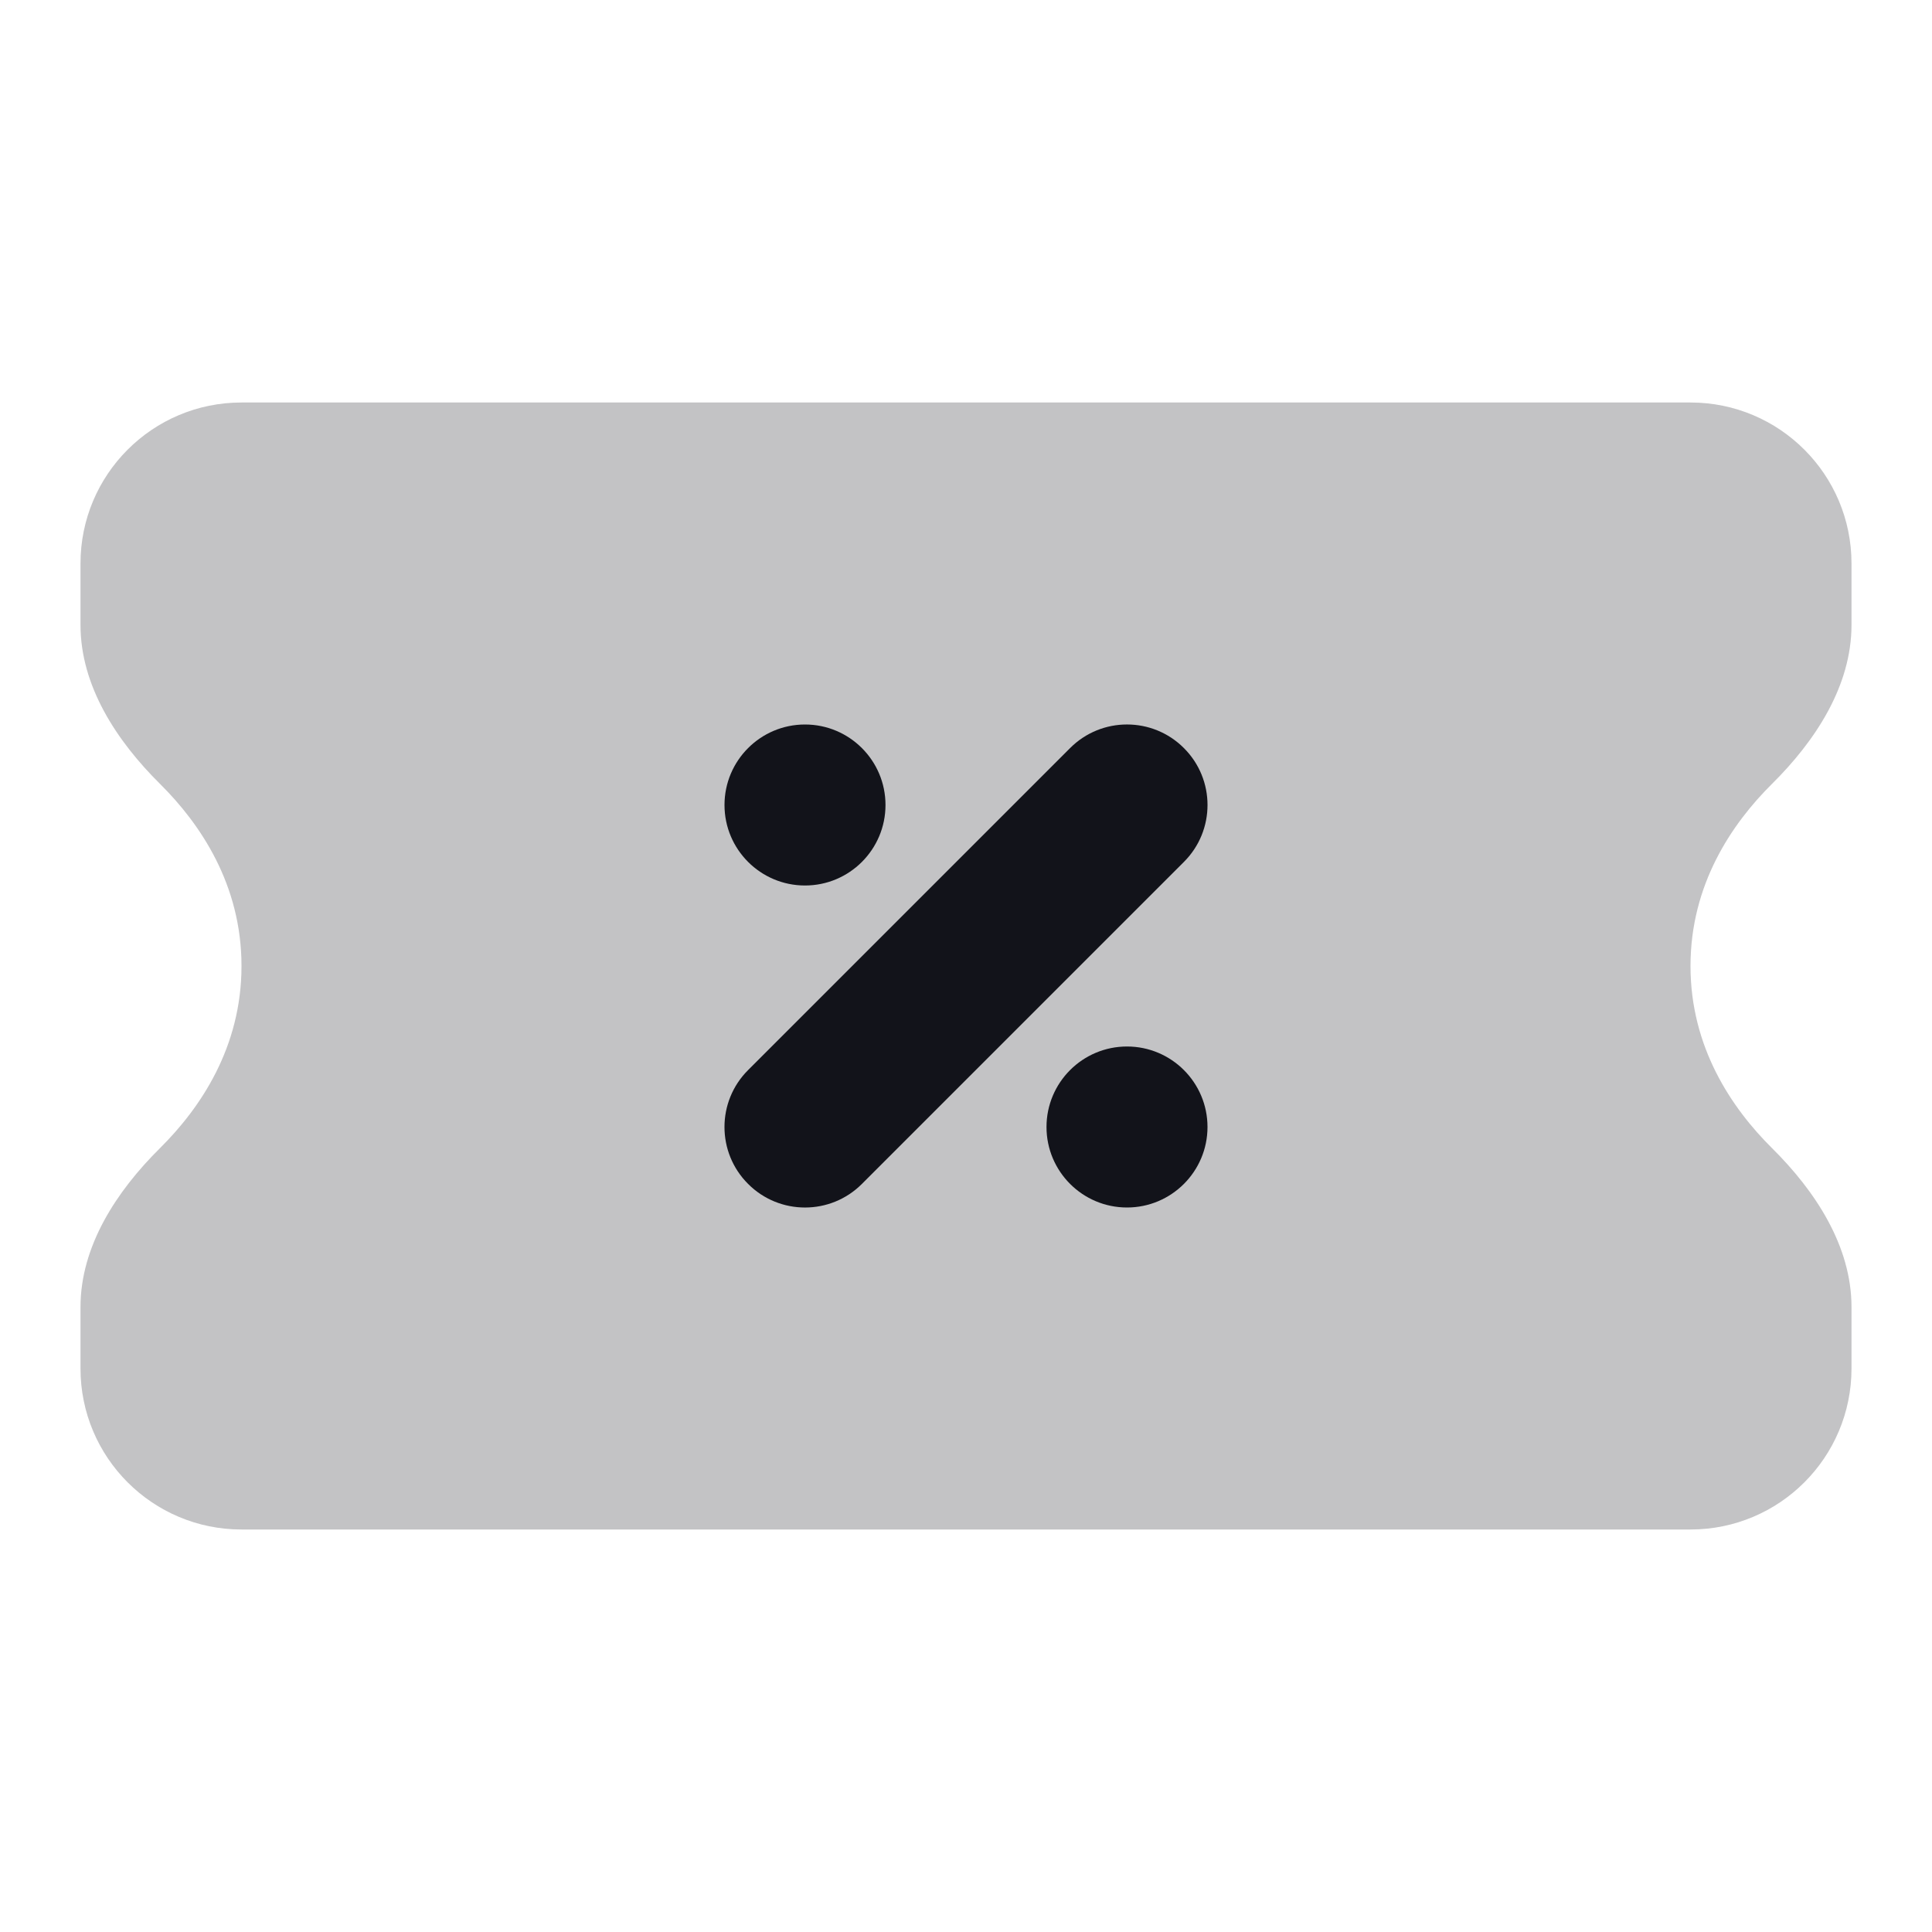
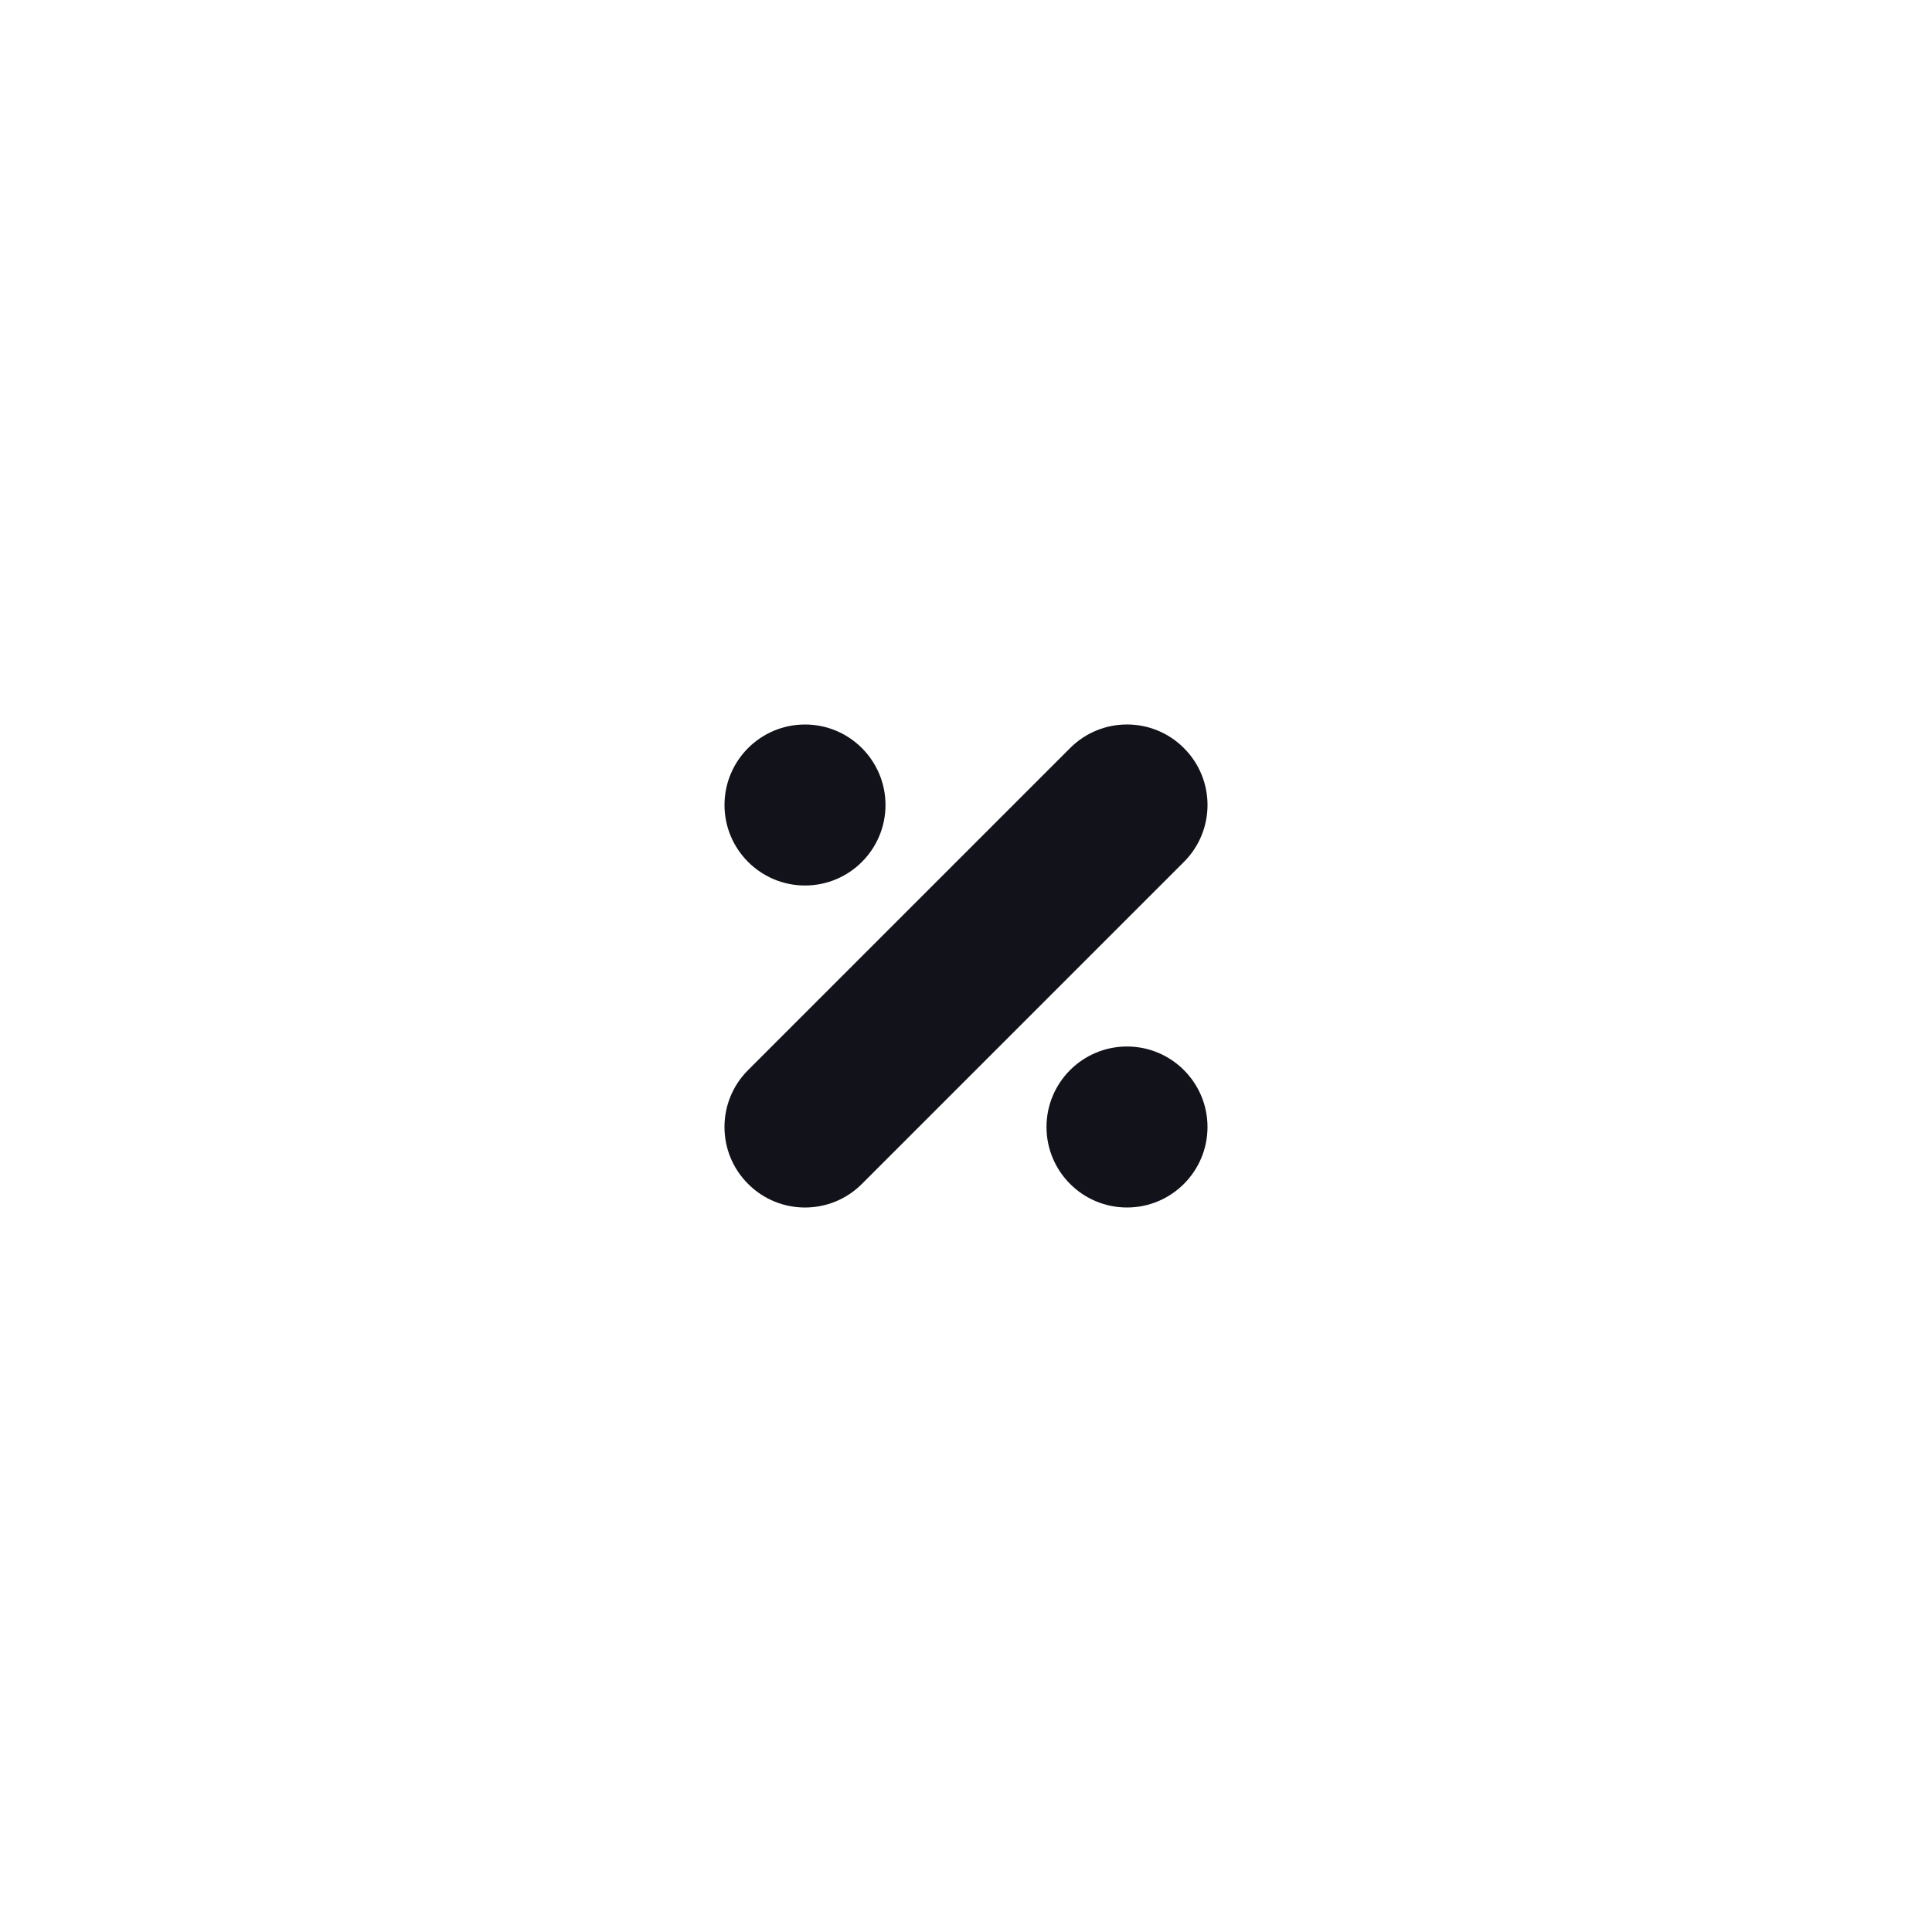
<svg xmlns="http://www.w3.org/2000/svg" width="24" height="24" viewBox="0 0 24 24" fill="none">
-   <path opacity="0.25" d="M21 5C22.105 5 23 5.895 23 7L23 7.764C23 8.521 22.551 9.204 22.013 9.737C21.509 10.237 21 10.991 21 12C21 13.009 21.509 13.763 22.013 14.263C22.551 14.796 23 15.479 23 16.236L23 17C23 18.105 22.105 19 21 19L3 19C1.895 19 1 18.105 1 17L1 16.236C1 15.479 1.449 14.796 1.987 14.263C2.491 13.763 3 13.009 3 12C3 10.991 2.491 10.237 1.987 9.737C1.449 9.204 1 8.521 1 7.764L1 7C1 5.895 1.895 5 3 5L21 5Z" fill="#12131A" />
  <path d="M14.707 10.707L10.707 14.707C10.317 15.098 9.683 15.098 9.293 14.707C8.902 14.317 8.902 13.683 9.293 13.293L13.293 9.293C13.683 8.902 14.317 8.902 14.707 9.293C15.098 9.683 15.098 10.317 14.707 10.707Z" fill="#12131A" />
-   <path d="M11 10C11 10.552 10.552 11 10 11C9.448 11 9 10.552 9 10C9 9.448 9.448 9 10 9C10.552 9 11 9.448 11 10Z" fill="#12131A" />
+   <path d="M11 10C11 10.552 10.552 11 10 11C9.448 11 9 10.552 9 10C9 9.448 9.448 9 10 9C10.552 9 11 9.448 11 10" fill="#12131A" />
  <path d="M13 14C13 14.552 13.448 15 14 15C14.552 15 15 14.552 15 14C15 13.448 14.552 13 14 13C13.448 13 13 13.448 13 14Z" fill="#12131A" />
</svg>